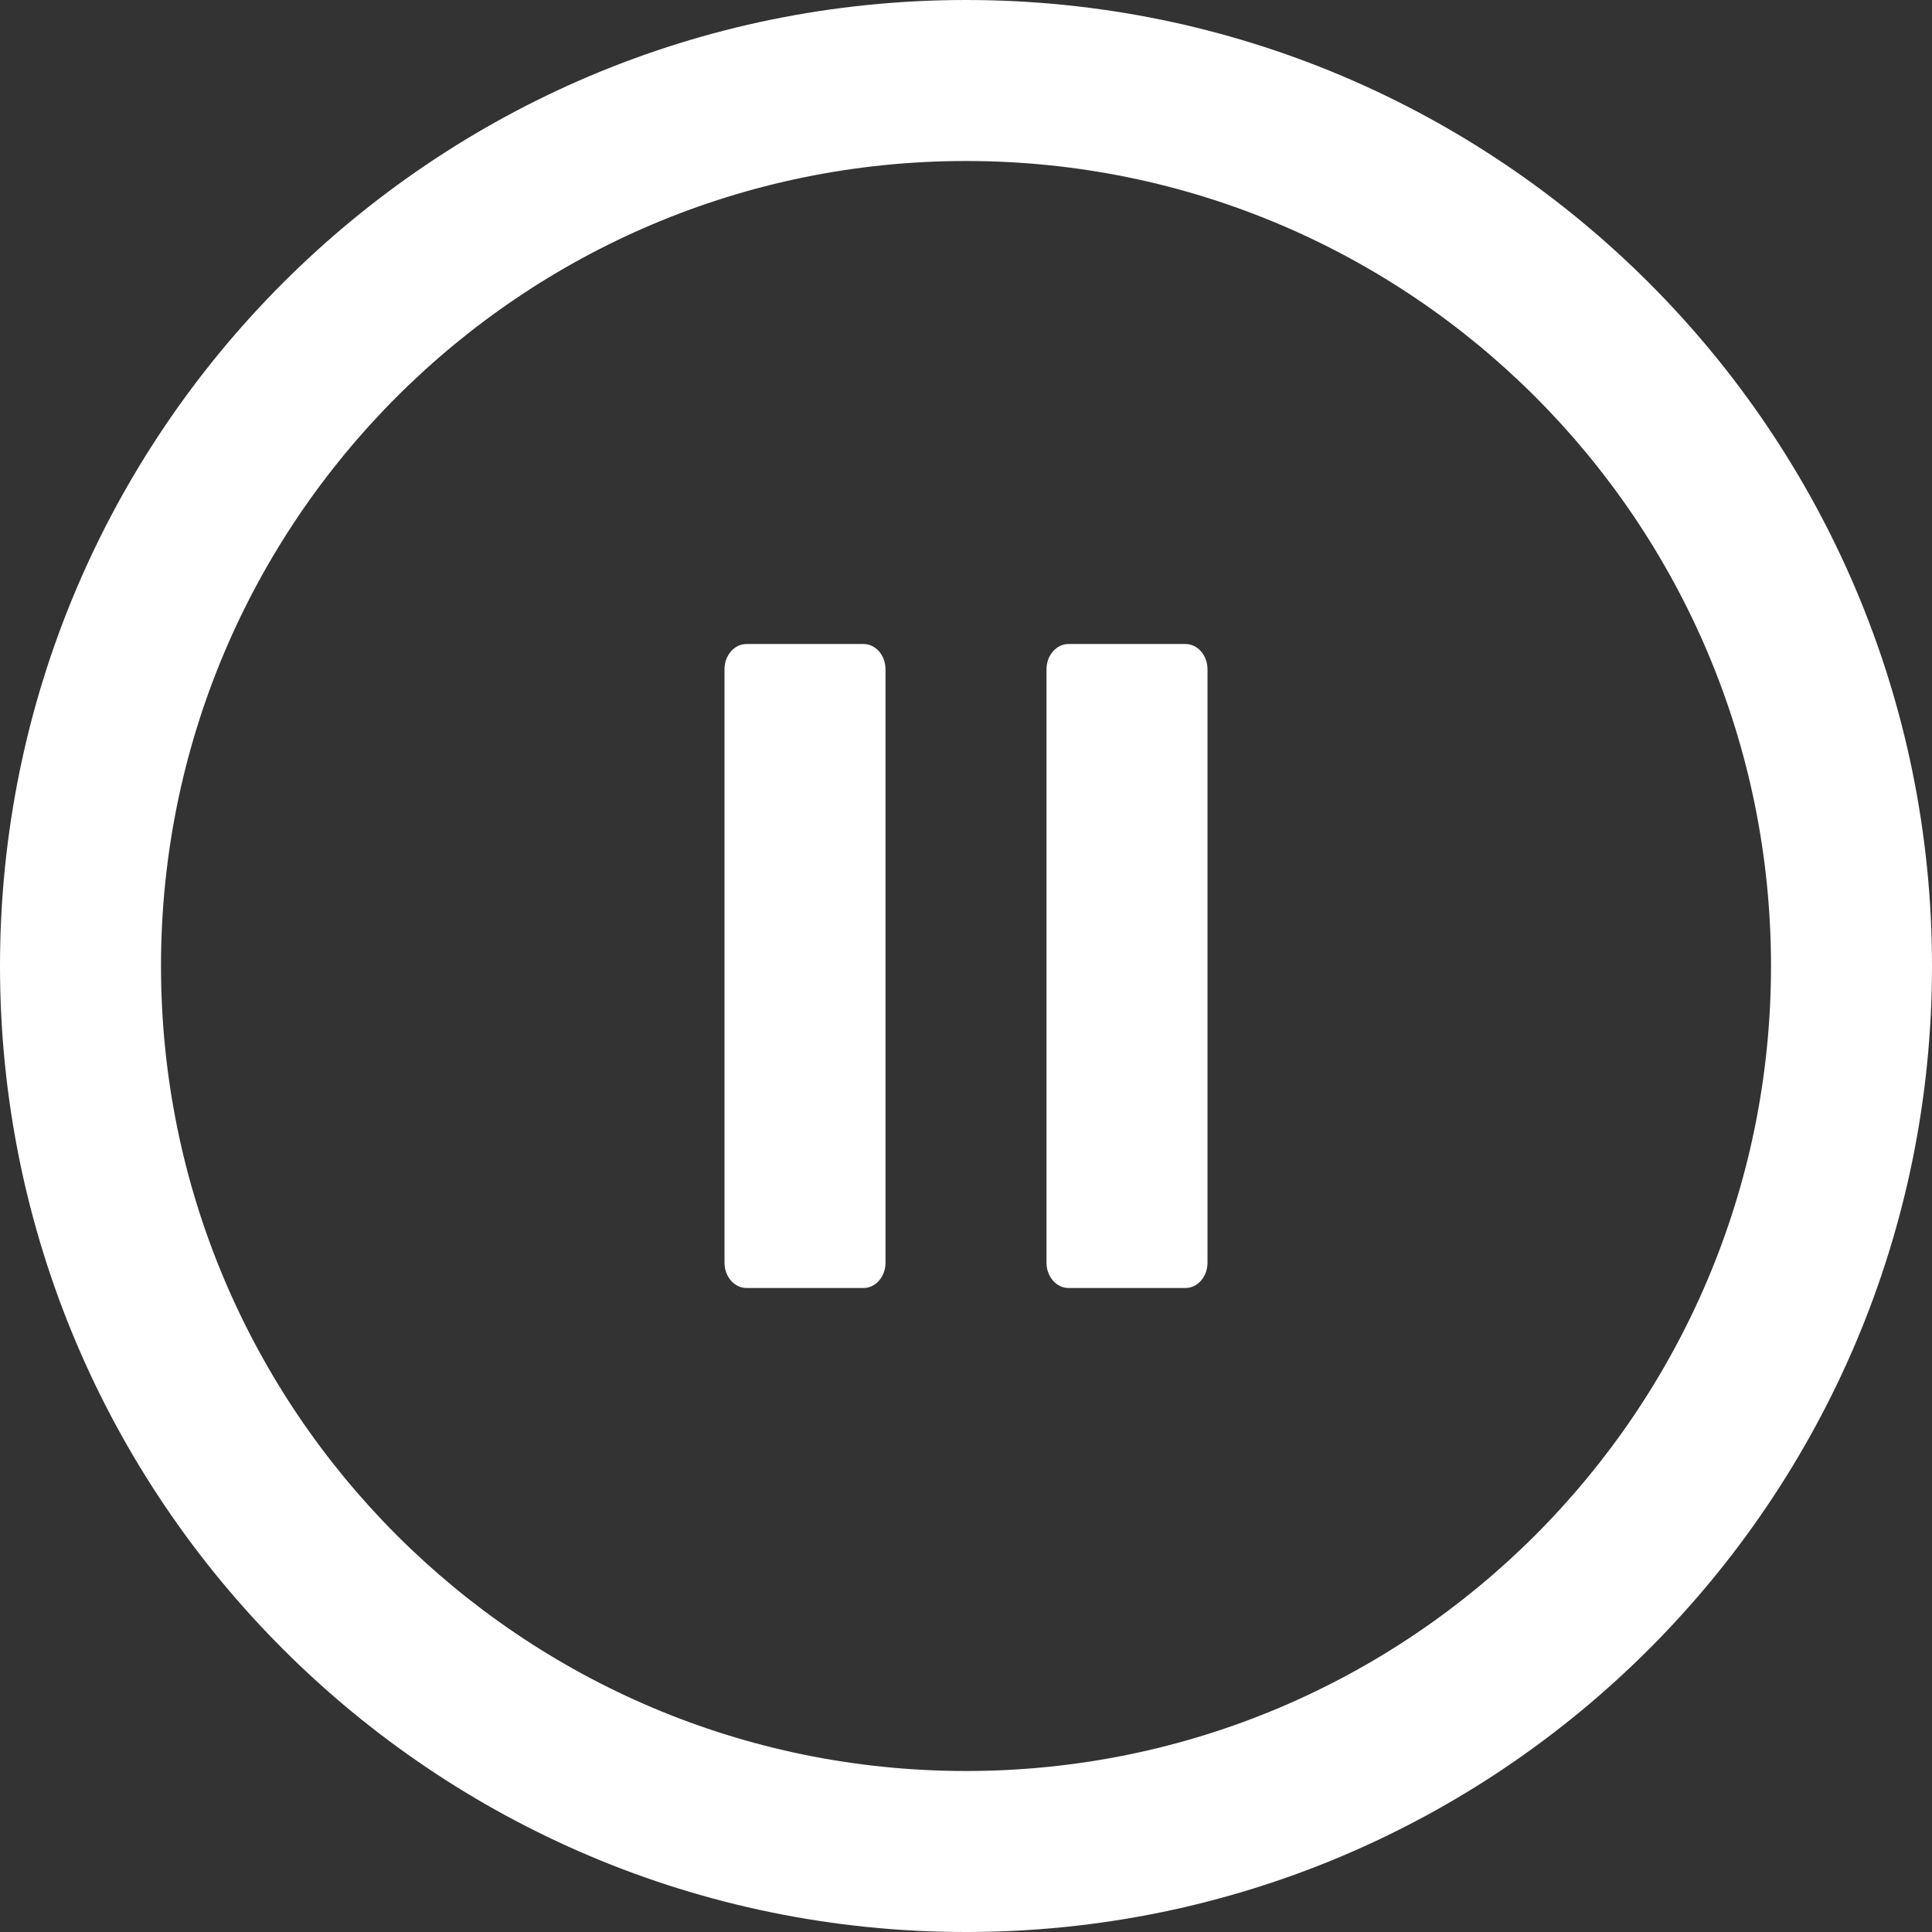
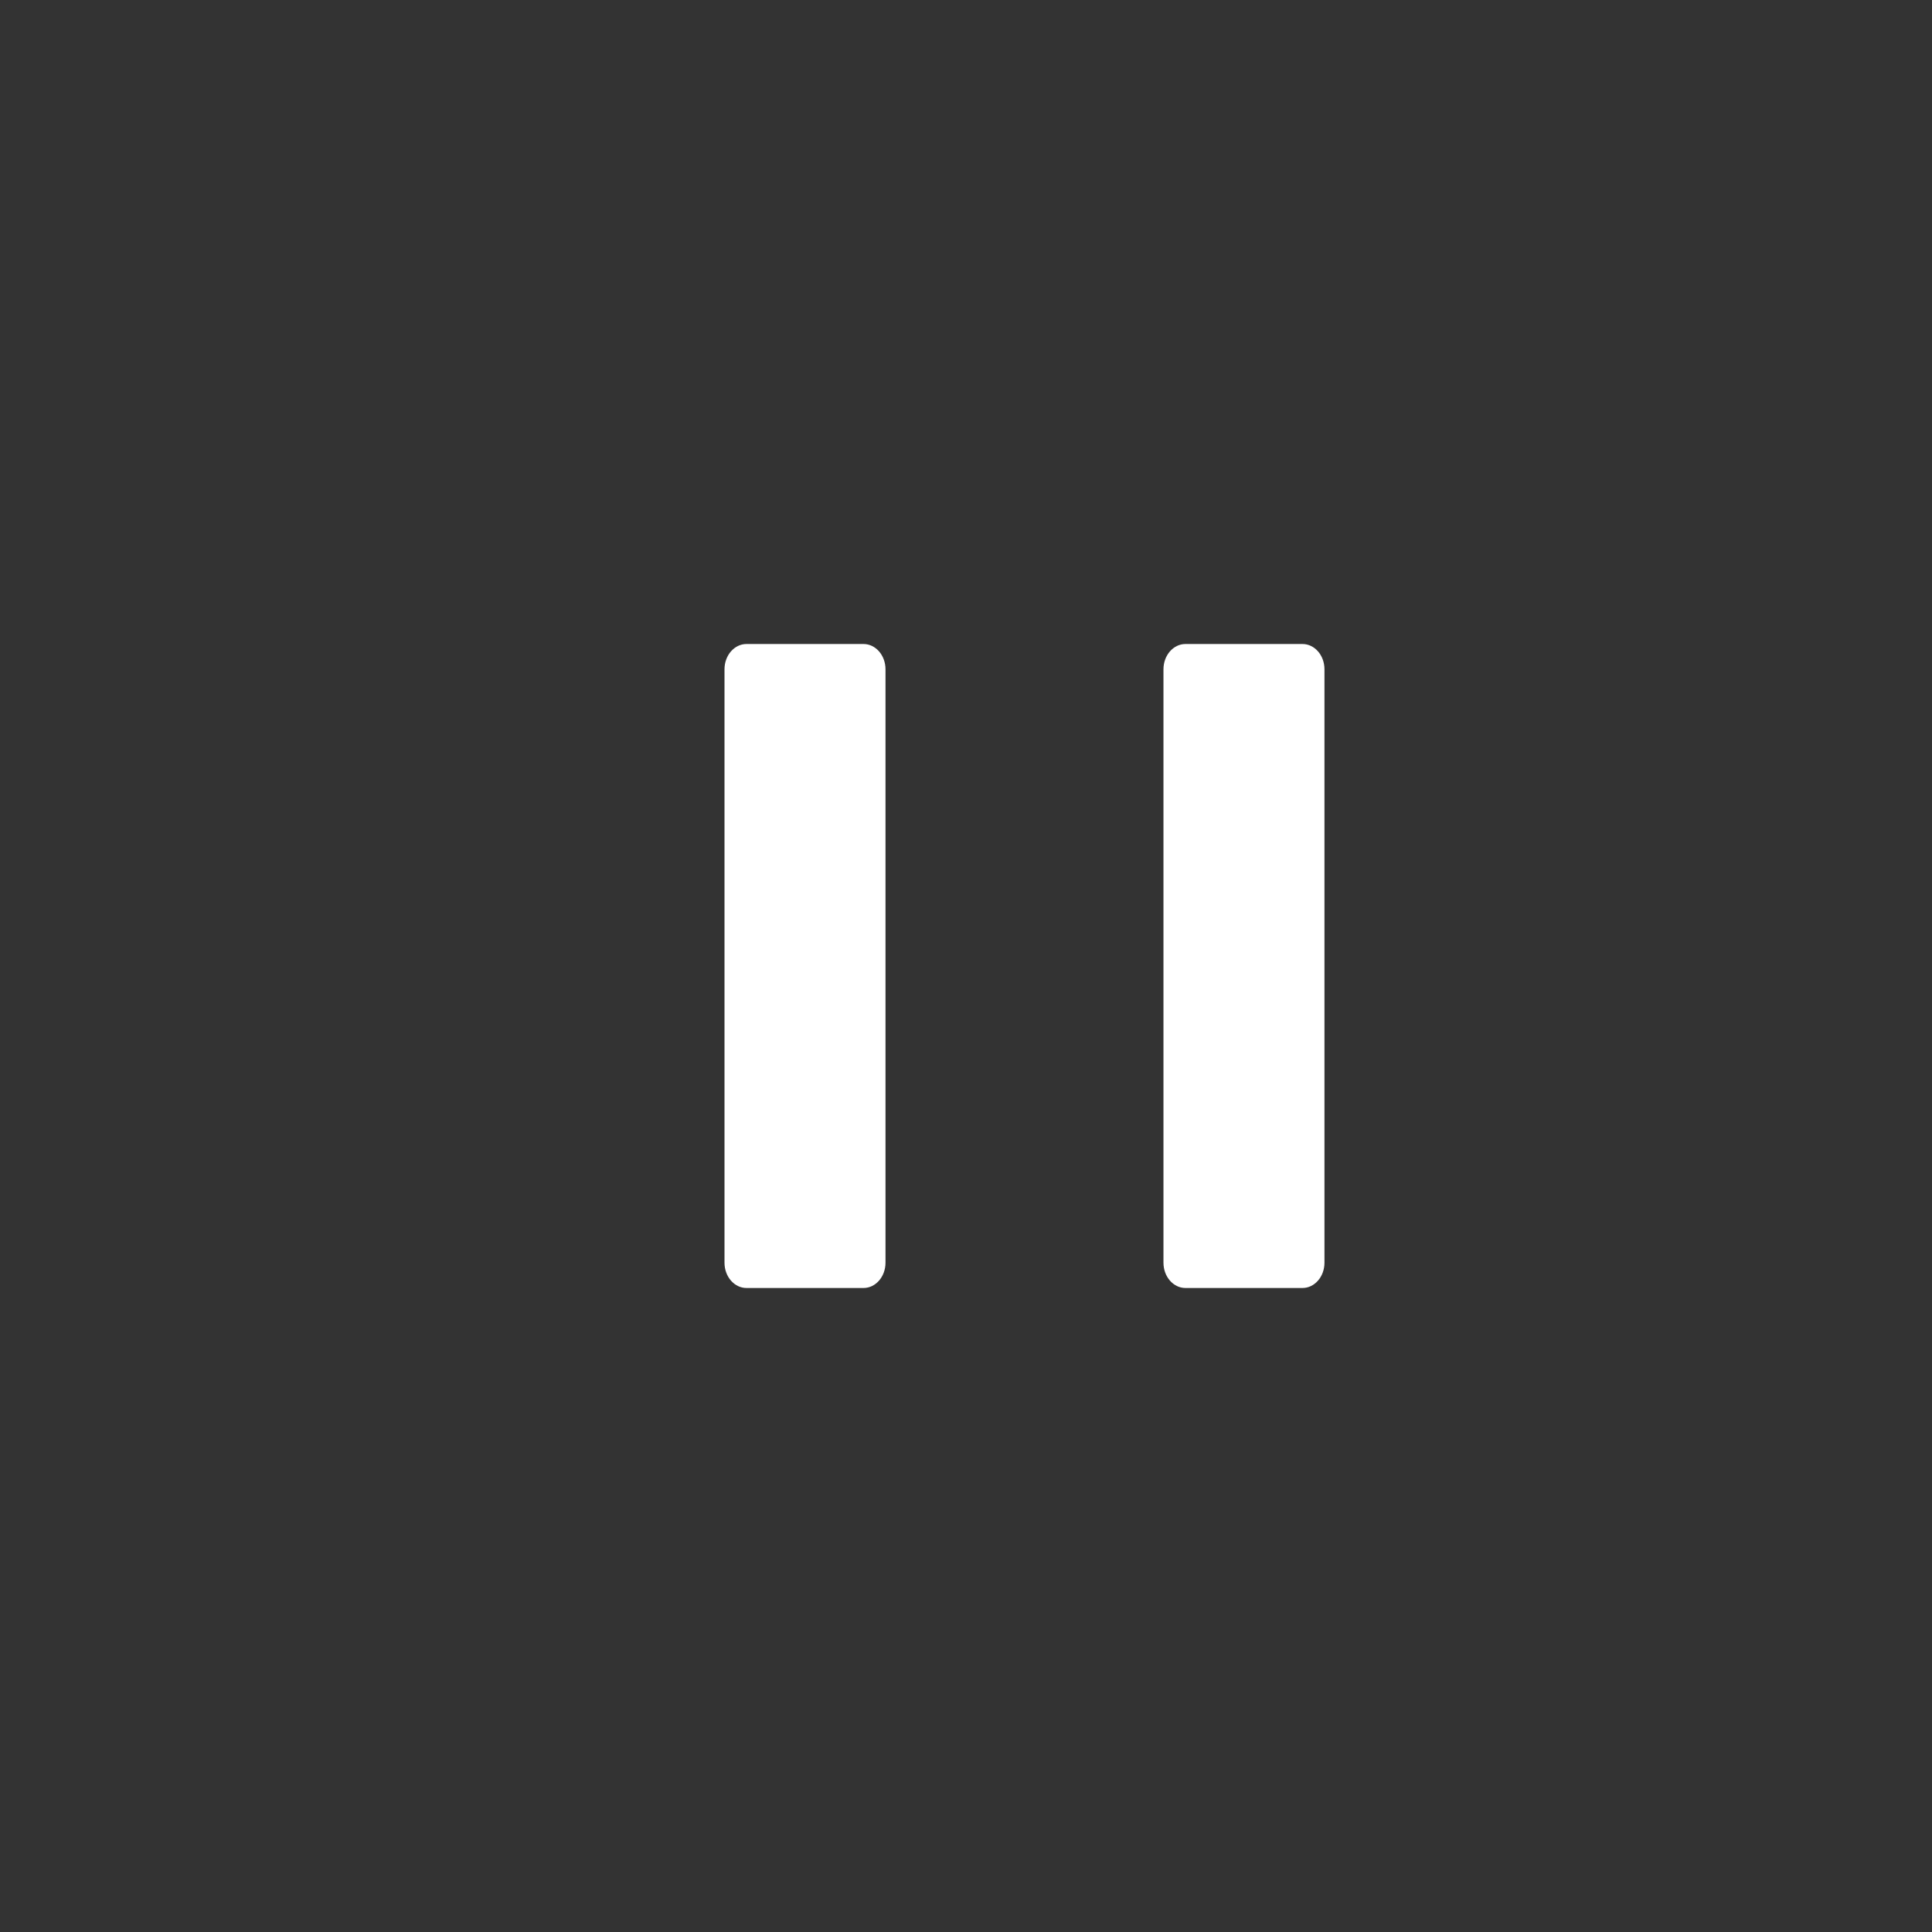
<svg xmlns="http://www.w3.org/2000/svg" id="a" viewBox="0 0 48 48">
  <rect x="0" y="0" width="48" height="48" fill="#333333" stroke="none" />
  <defs>
    <style>.b{fill:#fff;}</style>
  </defs>
-   <path class="b" d="M24,0C10.745,0,0,10.745,0,24s10.745,24,24,24,24-10.745,24-24S37.255,0,24,0Zm0,44c-11.046,0-20-8.954-20-20S12.954,4,24,4s20,8.954,20,20-8.954,20-20,20Z" />
  <path class="b" d="M21.453,32h-2.906c-.302,0-.547-.281-.547-.628v-14.744c0-.347,.245-.628,.547-.628h2.906c.302,0,.547,.281,.547,.628v14.744c0,.347-.245,.628-.547,.628" />
-   <path class="b" d="M29.453,32h-2.906c-.302,0-.547-.281-.547-.628v-14.744c0-.347,.245-.628,.547-.628h2.906c.302,0,.547,.281,.547,.628v14.744c0,.347-.245,.628-.547,.628" />
+   <path class="b" d="M29.453,32c-.302,0-.547-.281-.547-.628v-14.744c0-.347,.245-.628,.547-.628h2.906c.302,0,.547,.281,.547,.628v14.744c0,.347-.245,.628-.547,.628" />
</svg>